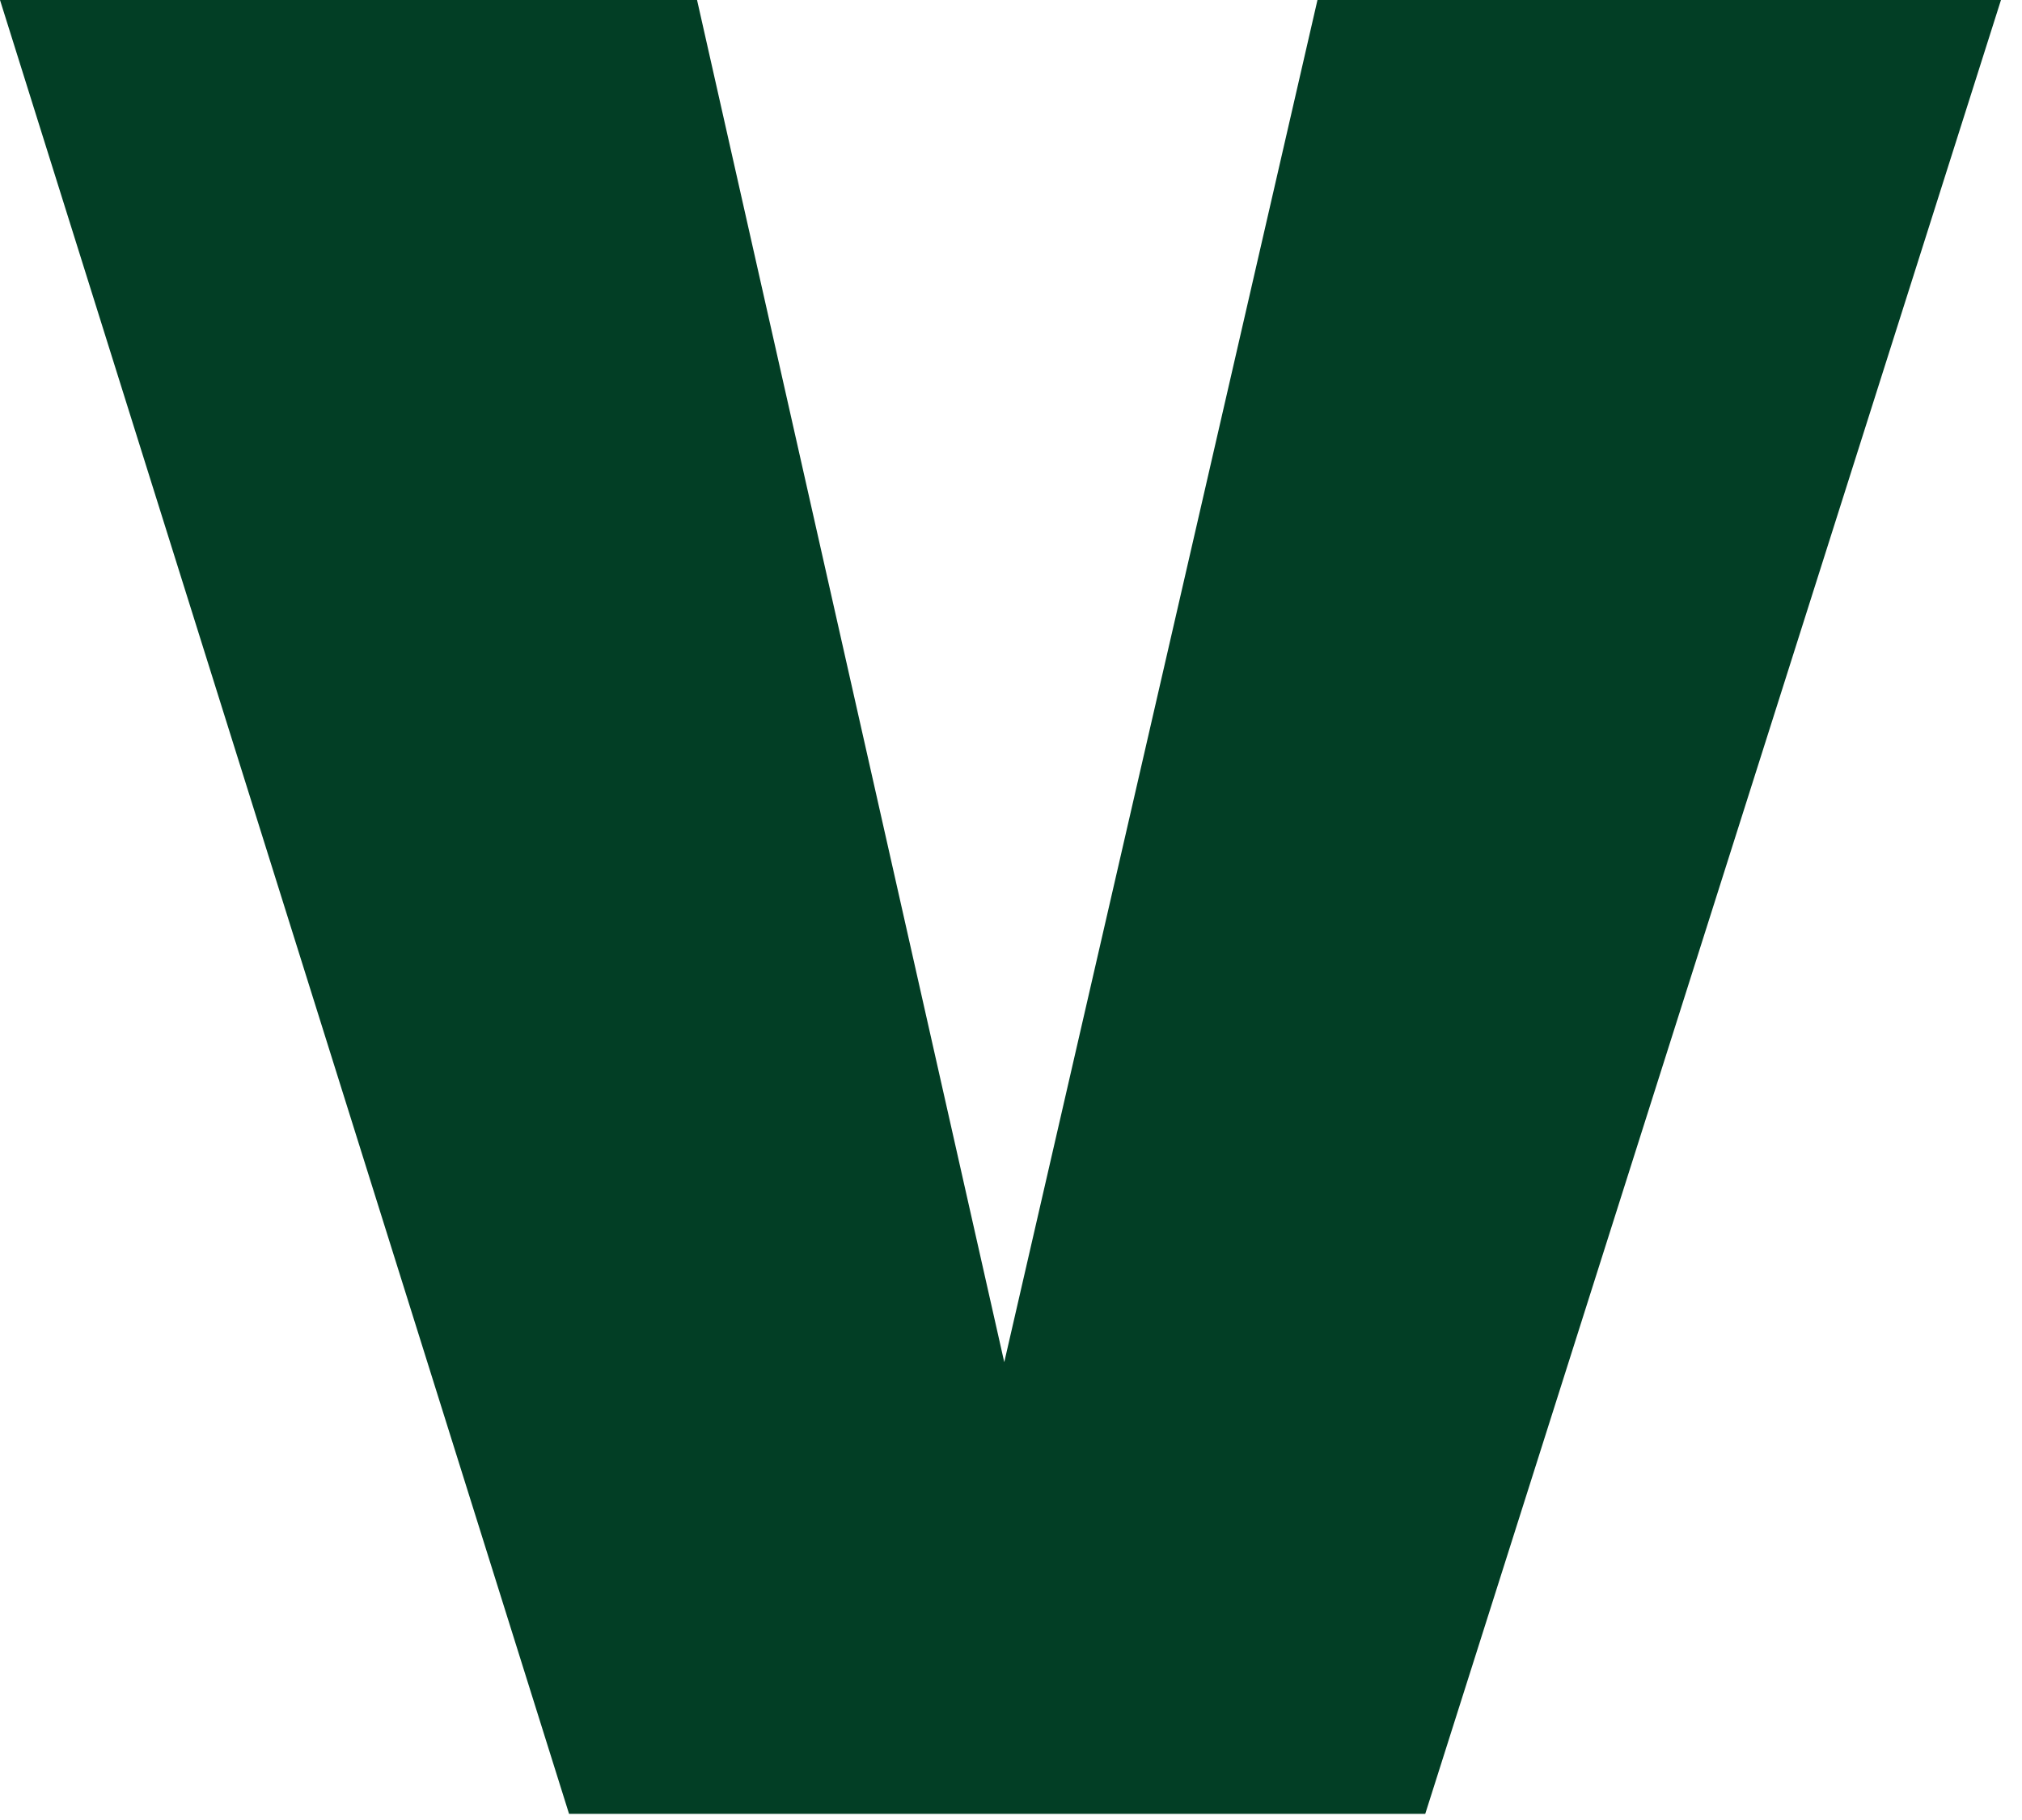
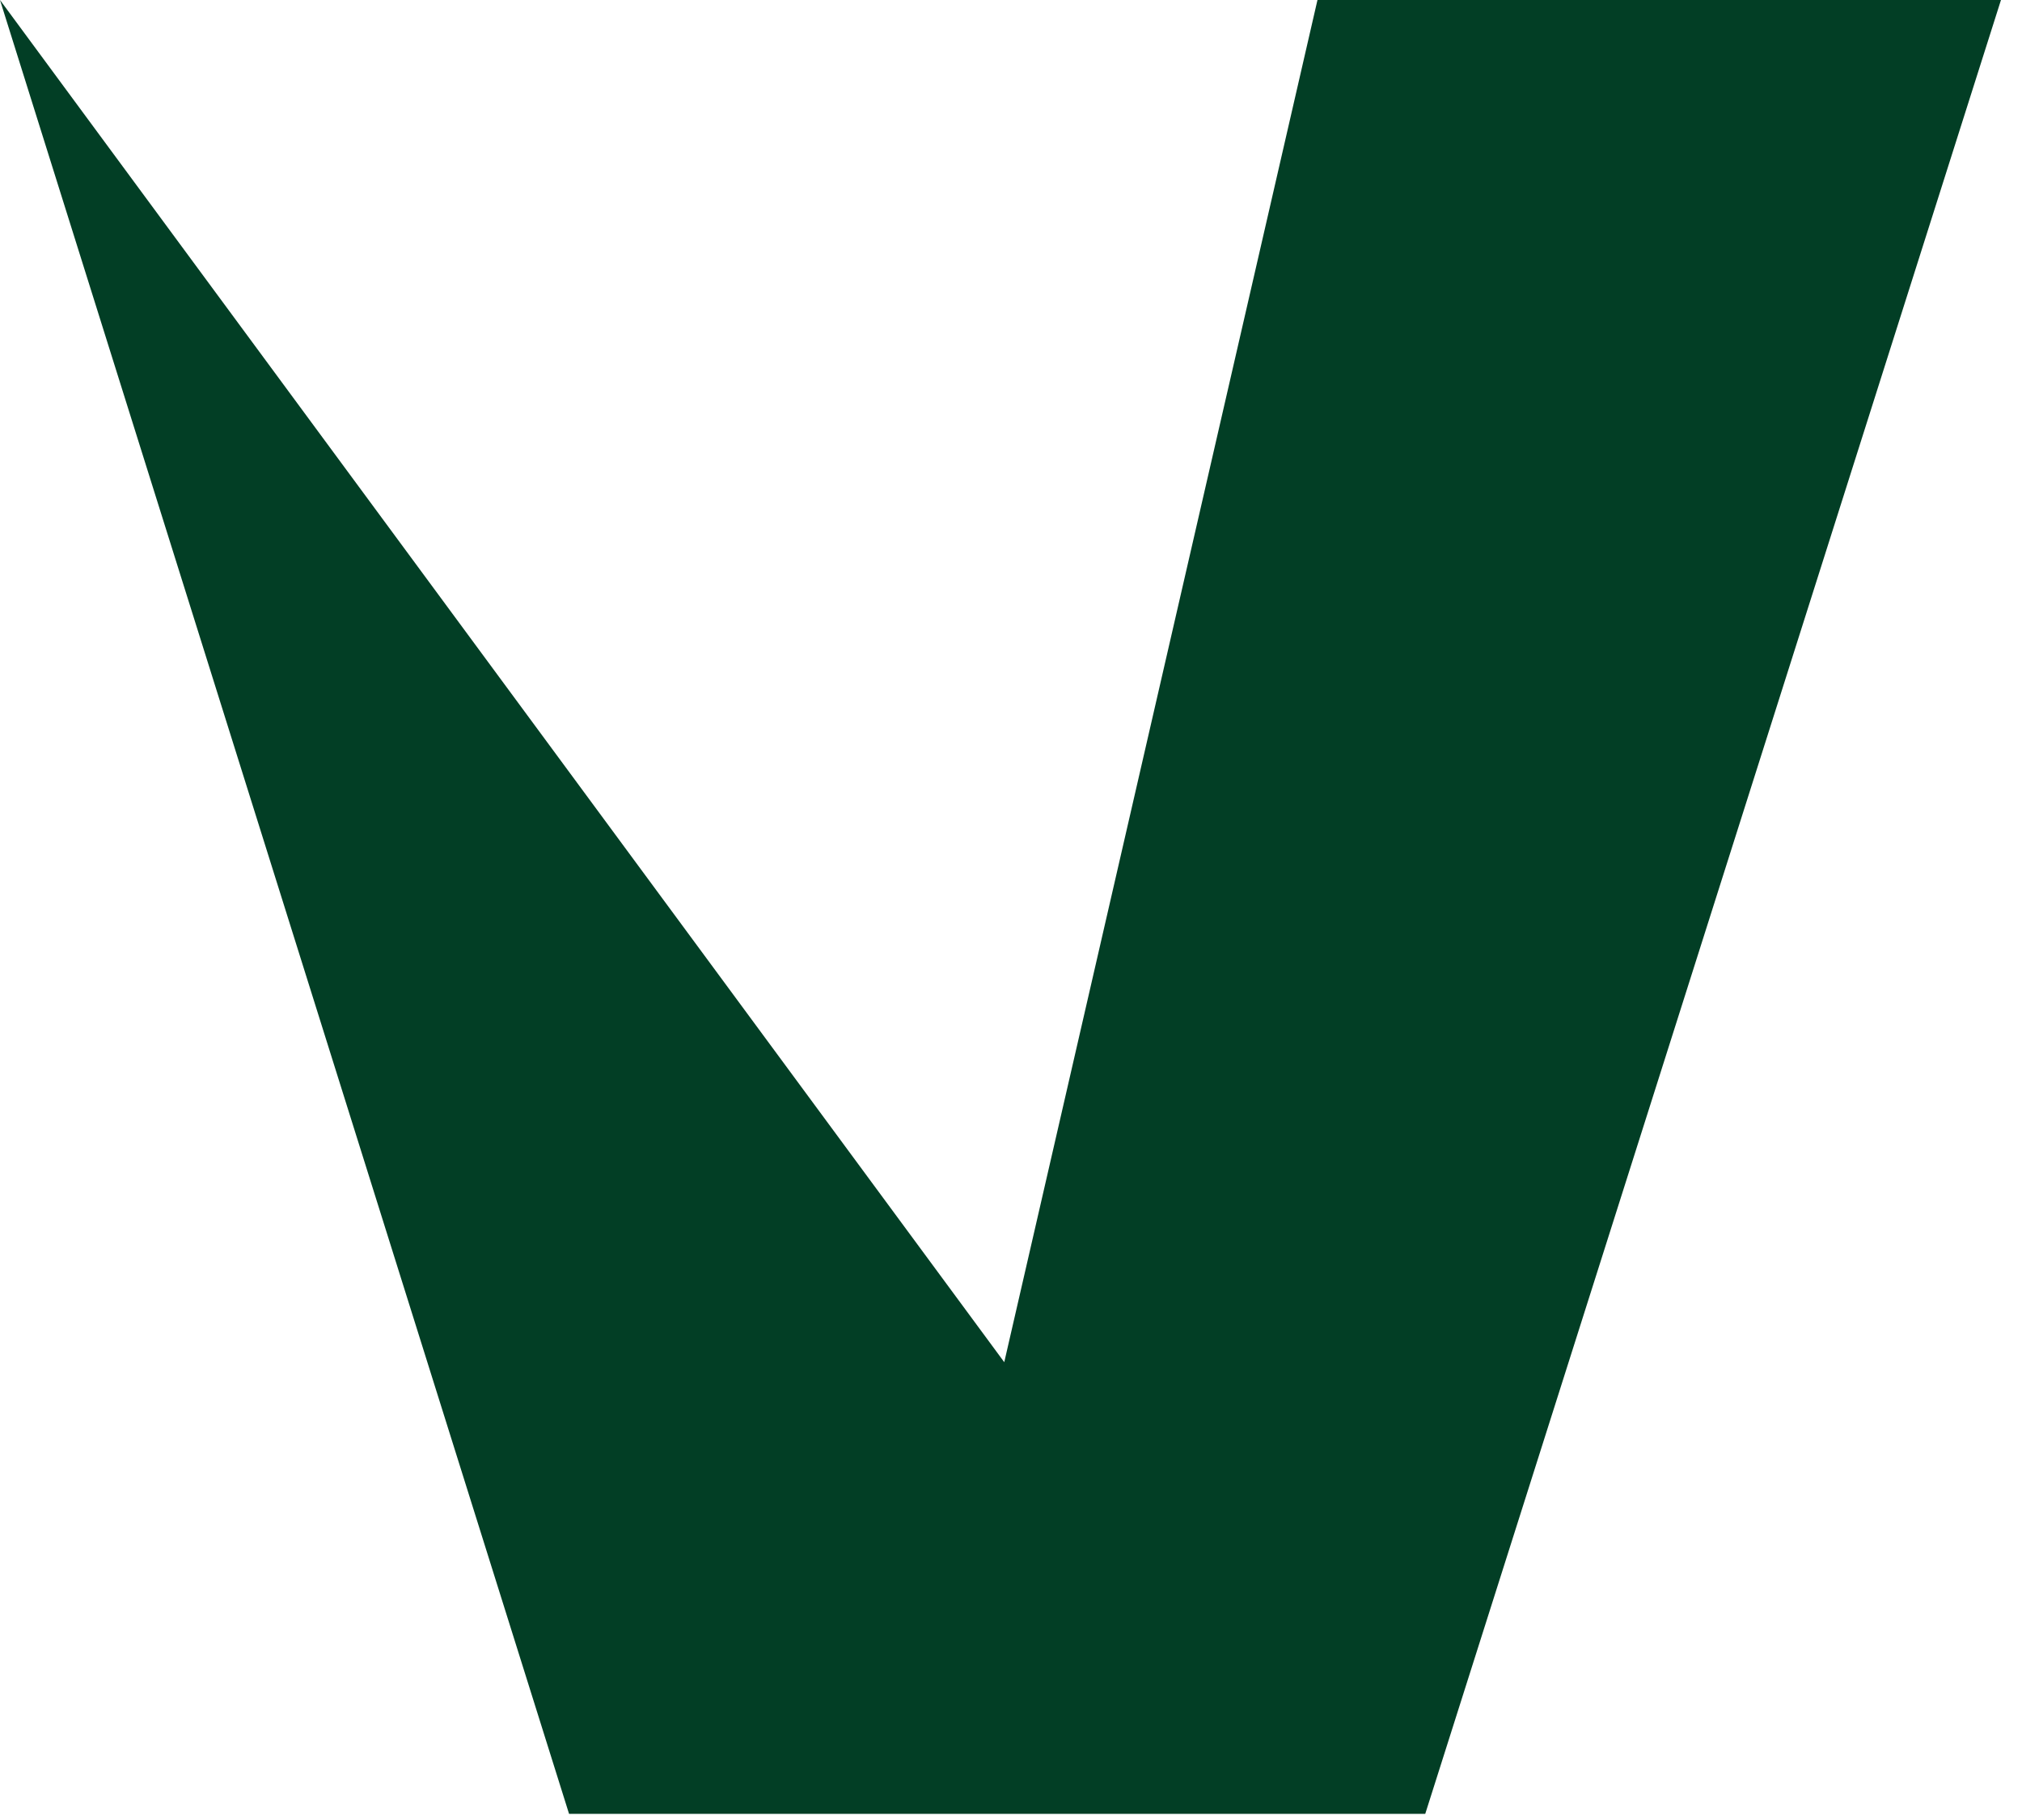
<svg xmlns="http://www.w3.org/2000/svg" fill="none" height="100%" overflow="visible" preserveAspectRatio="none" style="display: block;" viewBox="0 0 30 27" width="100%">
-   <path d="M29.688 0L21.146 26.909H8.443L0 0H10.342L14.9 20.208L19.547 0H29.688Z" fill="#023E25" id="Vector" />
+   <path d="M29.688 0L21.146 26.909H8.443L0 0L14.9 20.208L19.547 0H29.688Z" fill="#023E25" id="Vector" />
</svg>